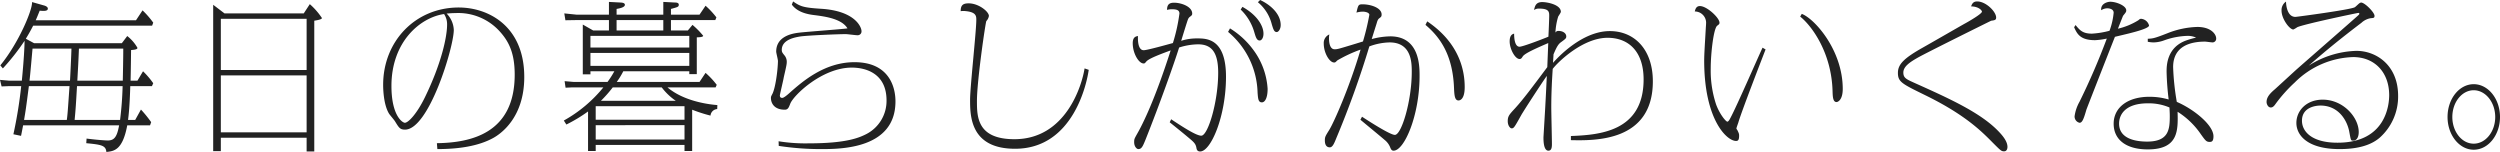
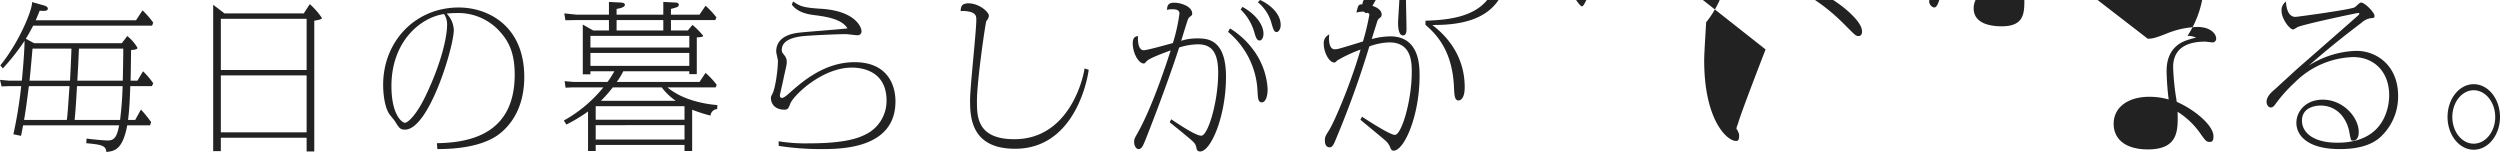
<svg xmlns="http://www.w3.org/2000/svg" width="627.16" height="38.12" viewBox="0 0 627.16 38.12">
-   <path fill="#222" d="M8.56 10.84 6.48 9.72c.48-.8 1.04-1.72 1.84-3.28h29.84l.28-.76a22.4 22.4 0 0 0-2.68-3.08l-1.64 2.48H8.96c.24-.52.32-.72 1-2.4 1 .08 2.04.16 2.04-.52 0-.48-.68-.72-1-.8L8.04.52c.12 2-3.4 10.32-7.96 15.88l.64.76a55.5 55.5 0 0 0 5.44-6.92c0 1.52-.2 5.08-.68 10H2.32L0 20.04l.4 1.64 2.04-.08h2.88a111 111 0 0 1-1.96 12.08l1.92.4c.08-.36.44-2.24.52-2.64h24.08c-.52 2.88-1.2 3.8-2.84 3.8-.52 0-2.96-.16-5.32-.48l-.08 1.16c3.64.36 4.92.52 5.04 2.2 1.88-.2 4.08-.4 5.24-6.68h5.72l.28-.8a31 31 0 0 0-2.56-3.16l-1.44 2.6h-1.8c.4-2.88.52-7.16.56-8.48h5.44l.32-.72a20.7 20.7 0 0 0-2.56-3l-1.4 2.36h-1.72c.04-1.92.08-3.56.12-7.68.88-.08 1.6-.16 1.6-.56a10 10 0 0 0-2.56-2.96l-1.36 1.8ZM6.04 30.08c.36-2.16.48-2.8 1.2-8.48h10.2c-.44 6.32-.48 7.04-.68 8.48Zm13.36-9.84c.2-3.68.24-4.08.4-8.04h11.12v.64c0 1.52-.08 5.92-.12 7.4Zm-12 0c.16-1.16.64-6.76.76-8.04h9.76c0 .92-.32 7.6-.36 8.04Zm11.32 9.84c.28-2.92.32-3.72.6-8.48h11.44a84 84 0 0 1-.64 8.48ZM76.2 3.36H56.32L53.48 1.2v36.72h1.92v-3.36h21.52V38h1.92V5.2c.08-.04 1.92-.24 1.92-.68a17.5 17.5 0 0 0-3.04-3.48ZM55.4 4.72h21.52v12.84H55.4Zm0 14.2h21.52V33.2H55.4Zm54.32 18.48c5.28 0 10.28-.72 14.04-2.8 1.8-1 7.76-5.04 7.76-15.28 0-12.88-9.12-17.44-16.44-17.44-10.88 0-18.96 8.48-18.96 19.4 0 1 .08 4.96 1.48 7.24.2.32 1.32 1.6 1.52 1.96.96 1.56 1.24 2.04 2.48 2.04 6 0 12.24-20.72 12.24-25a6.2 6.2 0 0 0-1.8-4.12c.6-.04 1.28-.12 2.28-.12a14.02 14.02 0 0 1 11.08 4.64c2.32 2.56 3.72 5.52 3.72 10.8 0 14.68-10.88 17.08-19.52 17.2Zm1.68-33.88a4.6 4.6 0 0 1 .76 2.64c0 3.16-1.48 9.88-5.56 18.24-2 4.12-4.16 6.4-5.04 6.4-.56 0-3.36-1.72-3.36-9.24 0-11.08 7.2-17.16 13.2-18.04m56.92 4.12v-2.6h11.12l.28-.68A21 21 0 0 0 177 1.44l-1.52 2.24h-7.16V2.24c1.76-.48 1.96-.52 1.96-1.08 0-.48-.64-.52-.8-.52L166.4.48v3.2h-11.72V2.24c.64-.12 2.08-.36 2.08-1.04 0-.36-.4-.52-.96-.56l-3.04-.16v3.2h-8.08l-3.12-.32.28 1.72 2.52-.04h8.4v2.6h-3.96l-2.6-1.48v12.48h1.92v-.76h6a23 23 0 0 1-1.72 2.68H144l-2.36-.2.24 1.64 1.68-.08h7.8a34.1 34.1 0 0 1-9.92 8.32l.64 1a37.4 37.4 0 0 0 5.44-3.28v9.92h1.92v-1.52h22.28v1.52h1.92V27.52a37 37 0 0 0 4.6 1.48 1.8 1.8 0 0 1 1.68-1.64l.04-1c-1.56-.12-8.16-.76-12.52-4.44h12.08l.28-.64a20.3 20.3 0 0 0-2.8-3l-1.52 2.28h-20.76a19.4 19.4 0 0 0 1.64-2.68h16.56v.72h1.88V9.36c.56 0 1.6-.04 1.6-.4a21 21 0 0 0-2.68-2.72l-1.16 1.4Zm4.6 1.36v2.92h-24.8V9Zm-6.52-1.36h-11.72v-2.6h11.72Zm-18.28 5.64h24.8v3.24h-24.8Zm23.6 13.36v3.4h-22.28v-3.4Zm0 4.76V35h-22.28v-3.6Zm-20.96-6.12a33 33 0 0 0 2.96-3.36H166a15 15 0 0 0 3.52 3.36Zm44.6 11.32a69 69 0 0 0 10.6.8c4.84 0 18.68 0 18.68-11.96 0-3.88-1.8-9.84-10.28-9.84-7.64 0-13.24 5-16.48 7.88-.32.28-1.24 1.08-1.64 1.08-.56 0-.6-.4-.6-.64 0-.2.8-3.56.92-4.2.08-.56.8-3.32.8-3.96a2.54 2.54 0 0 0-.64-1.96c-.44-.56-.6-.76-.6-1.28 0-2.64 3.44-3.16 4.56-3.36 1.76-.28 9.68-.6 11.48-.6.44 0 2.48.28 2.96.28a.956.956 0 0 0 1-1.04c0-1-1.6-5.08-10.16-5.6-4.36-.28-5.16-.56-7-1.84l-.32.8c1.56 2.12 4.44 2.48 5.72 2.64 2.84.36 6.84.96 8.24 3.32-1.72.24-10.24.84-12.16 1.08-2.56.28-5.72 1.32-5.72 4.76 0 .32.44 1.96.44 2.36-.04 2.32-.64 6.88-1.44 8.32-.24.48-.32.56-.32.96 0 1.08.64 2.92 3.48 2.92.8 0 1-.56 1.36-1.48.76-2.08 8-9.08 15.44-9.08 3.44 0 8.72 1.4 8.72 8.24a9.35 9.35 0 0 1-5.08 8.44c-1.68.84-4.8 2.32-14.36 2.32a42.6 42.6 0 0 1-7.64-.52Zm76.72-19.44c-.64 4.2-4.68 17.76-17.6 17.76-9.4 0-9.4-5.68-9.4-9.64 0-5 2.16-19.76 2.36-20a2.44 2.44 0 0 0 .64-1.28c0-1.08-2.56-3.16-5.08-3.16-1.44 0-2 .48-2 1.96a5 5 0 0 1 1.36 0c2.56.28 2.56 1.28 2.56 2.2 0 2.84-1.56 16.84-1.56 20 0 4 0 12.32 11.28 12.32 14.72 0 18.08-16.76 18.48-19.8Zm21.36 13.52c1.88 1.52 3.28 2.64 4.56 3.72 1.44 1.2 1.92 1.6 2.12 2.6.08.48.2 1 .96 1 2.68 0 6.48-8.8 6.48-18.76 0-9.6-4.88-9.6-7.2-9.6a12.5 12.5 0 0 0-4.04.6c.24-.8 1.52-4.96 1.68-5.32a1.47 1.47 0 0 1 .52-.72c.44-.32.56-.44.56-.8 0-1.72-2.68-2.72-4.56-2.72-1.48 0-1.72.76-1.76 1.8a5 5 0 0 1 1.16-.16c1.16 0 1.96.16 1.96 1.08a44.4 44.4 0 0 1-1.64 7.4c-1.04.28-6.44 1.8-7.32 1.8-1.56 0-1.48-2.92-1.44-3.56-.48.08-1.32.2-1.32 1.8 0 2.56 1.52 5.08 2.72 5.08.28 0 .32-.04.72-.52.72-.8 3.92-1.96 6.08-2.76-3.96 12.36-6.96 18.4-8.36 20.84-.76 1.36-.8 1.4-.8 2.2 0 1.08.64 1.72 1.04 1.72.84 0 1.12-.68 1.84-2.44 3.6-9.04 7.12-18.96 8.4-23.04a16.2 16.2 0 0 1 4.76-.8c3.44 0 5.04 2.08 5.04 7.12 0 7.28-2.56 15.8-4.24 15.8-1.4 0-5.36-2.68-7.56-4.12Zm17.8-28.28a12.76 12.76 0 0 1 3.44 5.76c.32 1.04.56 2 1.32 2 .48 0 .96-.64.96-1.72 0-2.04-1.72-4.76-5.28-6.72Zm4.32-1.84a10.48 10.48 0 0 1 3.48 5.52c.4 1.32.6 1.96 1.24 1.96.44 0 1-.72 1-1.76 0-2.84-2.64-5.12-5.16-6.28ZM308.08 8a20.46 20.46 0 0 1 7.4 15.24c.12 1.48.16 2.44 1.08 2.44.76 0 1.44-1.08 1.44-3.4a18.2 18.2 0 0 0-3.52-9.68 20.8 20.8 0 0 0-5.92-5.48Zm33.2 22.04c.84.72 5.04 4.16 6 5a4.6 4.6 0 0 1 1.4 1.76c.24.6.4 1 .92 1 2.68 0 6.52-8.8 6.52-18.76 0-2.48 0-9.92-7.36-9.92a18.8 18.8 0 0 0-4.64.68c.16-.56 1.04-3.32 1.24-3.96.24-.92.48-1.12.64-1.24.4-.32.6-.4.6-.96 0-1.68-2.72-2.56-4.8-2.56-1.04 0-1.08.2-1.52 2.08a6 6 0 0 1 1.6-.24c.64 0 1.64.24 1.64.8a61 61 0 0 1-1.6 6.68c-.24.08-1.56.48-1.68.52-4.6 1.4-4.72 1.44-5.44 1.44-1.4 0-1.4-2.36-1.4-2.72a5 5 0 0 1 .08-1 2.34 2.34 0 0 0-1.4 2.28c0 2.36 1.44 4.76 2.6 4.76.28 0 .32-.04.8-.52a33.5 33.5 0 0 1 5.84-2.72c-2.76 9.44-6.72 18.32-7.84 20.12-1 1.6-1.12 1.8-1.12 2.64 0 .36 0 1.76 1.24 1.76.68 0 1.08-.92 1.64-2.32a236 236 0 0 0 8.28-23 15.4 15.4 0 0 1 5.08-1c5.56 0 5.56 5.2 5.56 7.4 0 7.24-2.56 15.8-4.24 15.8-1.32 0-7.68-4.2-8.24-4.56Zm16.32-23.8c3.6 3.04 6.84 7.44 7.16 15.84.08 1.76.16 3.12 1.12 3.12.32 0 1.56-.2 1.56-3.36 0-3.72-1.04-10.84-9.4-16.48Zm36.48 28.92c5.96.12 20.56.44 20.56-14.76 0-7.92-4.56-12.6-10.8-12.6-7.08 0-13.28 6.88-14.24 7.96 0-.28.12-1.76.12-2.12 1-2.4 1.4-2.72 2.08-3.2.92-.68 1.12-.84 1.12-1.28 0-.88-.92-1.4-1.92-1.4a.78.78 0 0 0-.8.44 16.5 16.5 0 0 1 .68-4c.08-.2.68-1 .68-1.24 0-1.76-3.32-2.44-4.68-2.44-1.6 0-1.84 1.04-2.04 2a1.92 1.92 0 0 1 1.32-.36c2.48 0 2.48.88 2.48 1.84 0 .64-.12 3.68-.2 5.2-1.12.48-6.4 2.52-7.24 2.52-1.36 0-1.36-2.72-1.36-3.28-.44.12-1.12.36-1.12 1.96 0 1.88 1.36 4.4 2.48 4.4.4 0 .52-.2.8-.64.52-.8 3.36-2.04 6.4-3.36l-.24 6.04c-4.04 5.4-6.04 8.08-8.04 10.28-1.52 1.64-1.88 2.04-1.88 3.28 0 1.16.64 1.8.96 1.8.56 0 .68-.2 2.4-3.28.52-.96 5.28-8.28 6.44-9.88-.08 1.6-.24 5.16-.36 7.16-.04 1.04-.48 8.08-.48 8.28 0 .72 0 3.32 1.24 3.32.88 0 .88-1.08.88-1.72 0-1.28-.16-7.68-.16-9.12 0-3.88.2-7.2.36-9.68 1.44-1.88 7.64-7.8 13.76-7.8 5.32 0 9.04 3.48 9.04 10.44 0 13.2-11.28 13.92-18.24 14.2Zm48.08-23.2c-1.16 2.48-6.52 14.76-7.96 17.44-.32.64-.6 1.12-.88 1.12-.32 0-1.84-1.72-2.8-4.28a26.9 26.9 0 0 1-1.36-9.04c0-3.84.72-10.12 1.64-10.76.48-.36.56-.44.56-.76 0-1.2-3.16-4.16-4.92-4.16-1 0-1.16.92-1.28 1.36A2.835 2.835 0 0 1 428 5.6c0 .64-.08 1.32-.08 1.52-.24 4.2-.4 6.56-.4 8.08 0 14.76 5.64 20.16 8 20.16.56 0 .76-.36.76-1.32 0-.44-.04-.56-.44-1.4a1.3 1.3 0 0 1-.24-.4c0-.16.4-1.24.48-1.48.68-2.48 6.44-17.32 6.84-18.36Zm9.44-7.8c2.96 2.36 7.84 9.08 8.12 18.6.04 1.44.08 2.84 1 2.84.36 0 1.56-.56 1.56-3.28 0-9.76-7.08-17.64-10.28-18.84Zm42.88-2.56c1.96.04 2.72 1.04 2.72 1.32 0 .56-3.4 2.52-4.52 3.12-1.48.84-8.64 4.96-10.28 5.88-4.84 2.72-6.28 4.24-6.28 6.36 0 2.24.96 2.72 6.68 5.52 10.12 4.92 14.28 9.12 17.12 12 2 2 2.16 2.16 2.84 2.16.64 0 .84-.6.84-1.12 0-1.4-1.28-2.88-2.12-3.76-4.44-4.72-12.28-8.28-21.2-12.28-2.04-.92-2.8-1.24-2.8-2.6 0-1.48 1.56-2.56 3.52-3.68 1.84-1.08 18.48-9.32 18.52-9.32.84-.12 1.24-.16 1.24-.8 0-1.48-2.56-4.04-4.76-4.04-.88 0-1.24.44-1.52 1.24m25.84 5.24c.72 1.56 1.44 3.24 5.24 3.24a17.7 17.7 0 0 0 2.96-.4 171 171 0 0 1-6.84 15.84 10.2 10.2 0 0 0-1.24 3.64 1.61 1.61 0 0 0 1.24 1.64c.68 0 1.04-.92 1.72-3.28.16-.48 6.2-15.88 7.16-18.28.6-.16 3.56-.84 4.24-1.04 1.4-.36 4.32-1.16 4.32-1.8a2.24 2.24 0 0 0-1.96-1.68c-.28 0-.36.04-.72.36a17 17 0 0 1-5.12 2.12c.08-.24 1.24-3.16 1.28-3.24.72-.88.8-1 .8-1.36 0-1.16-2.48-2.16-4-2.16-.72 0-2.48.48-2.28 2.12a2.95 2.95 0 0 1 1.48-.48c.12 0 1.64 0 1.64 1.12a17.6 17.6 0 0 1-1.04 4.52 22 22 0 0 1-4.4.72c-2.32 0-3.04-.84-4.12-2.16Zm18.48 3.64a8 8 0 0 0 1.48.16 8.1 8.1 0 0 0 2.64-.52A18.7 18.7 0 0 1 548.76 9a4.86 4.86 0 0 1 2.16.44 20 20 0 0 0-2.28.64c-5.12 1.72-5.12 6.44-5.12 7.96a69 69 0 0 0 .52 6.92 17 17 0 0 0-4.84-.68c-5.48 0-8.96 2.72-8.96 6.76 0 3.96 3.08 6.44 8.56 6.44 7.72 0 7.6-4.76 7.48-9.44a19.9 19.9 0 0 1 5.84 5.64c1.2 1.68 1.4 1.92 2.24 1.92.56 0 .92-.24.92-1.44-.04-2.84-5-6.8-9.2-8.6a63 63 0 0 1-.92-8.72c0-5.32 4.4-6.4 8-6.4.28 0 1.6.2 1.92.2a.93.93 0 0 0 .88-1c0-1.04-1.28-2.88-4.72-2.88a21.8 21.8 0 0 0-7.36 1.52c-3.44 1.36-3.88 1.4-5.08 1.44Zm5.44 16.48c.04.88.08 1.36.08 2.16 0 3.32-.24 6.4-5.68 6.4-2.76 0-7.04-.64-7.04-4.52 0-1.88 1.16-5.08 7.24-5.08a13.3 13.3 0 0 1 5.4 1.04M573.48.4a2.56 2.56 0 0 0-1.12 2.28c0 2.04 2 4.72 2.96 4.72a6 6 0 0 0 .96-.56c1.4-.72 15.08-3.6 15.36-3.6a.224.224 0 0 1 .24.2c0 .16-.2.32-.28.4-.48.48-15.12 13.24-15.72 13.8-.88.8-4.84 4.44-5.16 4.72-1.32 1.12-2.12 2.04-2.12 3.24 0 .48.36 1.36 1.04 1.36.4 0 .72-.16 1.24-.92a37 37 0 0 1 4.8-5.36 21.6 21.6 0 0 1 14.64-6.36c5.4 0 9.04 3.84 9.04 9.56 0 2.12-.64 11.92-12.96 11.92-6.56 0-8.92-2.88-8.92-5.52 0-3.4 3.48-3.8 4.64-3.8 4.64 0 6.76 3.88 7.24 6.64.4 2.12.36 2.16 1 2.16.68 0 1.36-.64 1.36-2.16 0-3.64-3.84-8.12-9.04-8.12-4.12 0-6.6 2.8-6.6 5.84 0 3.08 2.76 6.56 10.84 6.56 3.72 0 7.48-.64 10.04-2.84a13.8 13.8 0 0 0 4.64-10.52c0-7.68-5.48-11.28-10.44-11.28a23.3 23.3 0 0 0-12 3.72c2.48-2.16 6.12-5.36 13.24-10.76a4.5 4.5 0 0 1 2.36-1.16c.72-.04.92-.08.92-.6 0-.84-2.44-3.32-3.36-3.32a.85.85 0 0 0-.4.16c-.16.08-.96.88-1.16 1-.8.6-14.64 2.44-14.92 2.44-2.16 0-2.36-3.2-2.36-3.84m47.08 20.72c-3.56 0-6.56 3.6-6.56 8.24 0 4.52 2.96 8.2 6.56 8.2 3.72 0 6.6-3.76 6.6-8.2 0-4.56-2.96-8.24-6.6-8.24m0 1.52c2.96 0 5.4 3 5.4 6.72 0 3.6-2.36 6.68-5.4 6.68-3 0-5.36-3.04-5.36-6.68 0-3.76 2.44-6.72 5.36-6.72" data-name="パス 29059" />
+   <path fill="#222" d="M8.56 10.84 6.48 9.72c.48-.8 1.04-1.72 1.84-3.28h29.84l.28-.76a22.4 22.4 0 0 0-2.68-3.08l-1.64 2.48H8.96c.24-.52.32-.72 1-2.4 1 .08 2.04.16 2.04-.52 0-.48-.68-.72-1-.8L8.04.52c.12 2-3.4 10.32-7.96 15.88l.64.76a55.5 55.5 0 0 0 5.44-6.92c0 1.52-.2 5.08-.68 10H2.32L0 20.04l.4 1.64 2.04-.08h2.88a111 111 0 0 1-1.96 12.08l1.92.4c.08-.36.44-2.24.52-2.64h24.08c-.52 2.88-1.2 3.8-2.84 3.8-.52 0-2.96-.16-5.32-.48l-.08 1.16c3.64.36 4.92.52 5.04 2.2 1.88-.2 4.08-.4 5.24-6.68h5.72l.28-.8a31 31 0 0 0-2.56-3.16l-1.44 2.6h-1.8c.4-2.88.52-7.16.56-8.48h5.44l.32-.72a20.7 20.7 0 0 0-2.56-3l-1.4 2.36h-1.72c.04-1.92.08-3.56.12-7.68.88-.08 1.6-.16 1.6-.56a10 10 0 0 0-2.56-2.96l-1.36 1.8ZM6.04 30.08c.36-2.16.48-2.8 1.2-8.48h10.2c-.44 6.32-.48 7.04-.68 8.48Zm13.36-9.84c.2-3.68.24-4.08.4-8.04h11.12v.64c0 1.52-.08 5.92-.12 7.4Zm-12 0c.16-1.16.64-6.76.76-8.04h9.76c0 .92-.32 7.6-.36 8.04Zm11.32 9.84c.28-2.92.32-3.72.6-8.48h11.44a84 84 0 0 1-.64 8.48ZM76.2 3.36H56.32L53.48 1.2v36.72h1.92v-3.36h21.52V38h1.92V5.2c.08-.04 1.92-.24 1.92-.68a17.5 17.5 0 0 0-3.04-3.48ZM55.4 4.72h21.52v12.84H55.4Zm0 14.2h21.52V33.2H55.4Zm54.32 18.48c5.28 0 10.28-.72 14.04-2.8 1.8-1 7.76-5.04 7.76-15.28 0-12.88-9.12-17.44-16.44-17.44-10.88 0-18.96 8.48-18.96 19.4 0 1 .08 4.96 1.48 7.24.2.32 1.32 1.6 1.52 1.96.96 1.56 1.24 2.04 2.48 2.04 6 0 12.24-20.72 12.24-25a6.2 6.2 0 0 0-1.8-4.12c.6-.04 1.28-.12 2.28-.12a14.02 14.02 0 0 1 11.08 4.64c2.32 2.56 3.72 5.52 3.72 10.8 0 14.68-10.88 17.08-19.52 17.2Zm1.68-33.88a4.6 4.6 0 0 1 .76 2.64c0 3.16-1.48 9.88-5.56 18.24-2 4.12-4.16 6.4-5.04 6.4-.56 0-3.36-1.72-3.36-9.24 0-11.08 7.2-17.16 13.2-18.04m56.92 4.12v-2.6h11.12l.28-.68A21 21 0 0 0 177 1.44l-1.52 2.24h-7.16V2.24c1.76-.48 1.96-.52 1.96-1.08 0-.48-.64-.52-.8-.52L166.4.48v3.2h-11.72V2.24c.64-.12 2.08-.36 2.08-1.04 0-.36-.4-.52-.96-.56l-3.04-.16v3.2h-8.08l-3.12-.32.28 1.72 2.52-.04h8.4v2.6h-3.96l-2.6-1.48v12.48h1.92v-.76h6a23 23 0 0 1-1.72 2.68H144l-2.36-.2.24 1.64 1.68-.08h7.8a34.1 34.1 0 0 1-9.92 8.32l.64 1a37.4 37.4 0 0 0 5.44-3.28v9.92h1.92v-1.52h22.28v1.52h1.92V27.52a37 37 0 0 0 4.6 1.48 1.8 1.8 0 0 1 1.68-1.64l.04-1c-1.56-.12-8.16-.76-12.52-4.44h12.08l.28-.64a20.3 20.3 0 0 0-2.8-3l-1.52 2.28h-20.76a19.4 19.4 0 0 0 1.64-2.68h16.56v.72h1.88V9.36c.56 0 1.6-.04 1.6-.4a21 21 0 0 0-2.68-2.72l-1.16 1.4Zm4.6 1.36v2.92h-24.8V9Zm-6.52-1.36h-11.72v-2.6h11.72Zm-18.28 5.64h24.8v3.24h-24.8Zm23.6 13.36v3.4h-22.28v-3.4Zm0 4.76V35h-22.28v-3.6Zm-20.96-6.12a33 33 0 0 0 2.96-3.36H166a15 15 0 0 0 3.52 3.36Zm44.6 11.32a69 69 0 0 0 10.6.8c4.84 0 18.68 0 18.68-11.96 0-3.88-1.8-9.84-10.28-9.84-7.64 0-13.24 5-16.48 7.88-.32.28-1.24 1.08-1.64 1.08-.56 0-.6-.4-.6-.64 0-.2.8-3.56.92-4.2.08-.56.8-3.32.8-3.96a2.54 2.54 0 0 0-.64-1.96c-.44-.56-.6-.76-.6-1.28 0-2.64 3.44-3.16 4.56-3.36 1.76-.28 9.68-.6 11.48-.6.44 0 2.48.28 2.96.28a.956.956 0 0 0 1-1.04c0-1-1.6-5.08-10.16-5.6-4.36-.28-5.16-.56-7-1.84l-.32.8c1.56 2.12 4.44 2.48 5.72 2.64 2.84.36 6.84.96 8.24 3.32-1.72.24-10.24.84-12.16 1.08-2.56.28-5.72 1.32-5.72 4.76 0 .32.44 1.96.44 2.36-.04 2.32-.64 6.88-1.44 8.32-.24.48-.32.56-.32.96 0 1.08.64 2.92 3.48 2.92.8 0 1-.56 1.36-1.48.76-2.08 8-9.08 15.44-9.08 3.44 0 8.72 1.4 8.72 8.24a9.35 9.35 0 0 1-5.08 8.44c-1.68.84-4.8 2.32-14.36 2.32a42.6 42.6 0 0 1-7.64-.52Zm76.72-19.44c-.64 4.2-4.68 17.76-17.6 17.76-9.4 0-9.4-5.68-9.4-9.64 0-5 2.16-19.76 2.36-20a2.44 2.44 0 0 0 .64-1.28c0-1.08-2.56-3.16-5.08-3.16-1.44 0-2 .48-2 1.96a5 5 0 0 1 1.36 0c2.56.28 2.56 1.28 2.56 2.2 0 2.84-1.56 16.84-1.56 20 0 4 0 12.32 11.28 12.32 14.72 0 18.08-16.76 18.48-19.8Zm21.36 13.52c1.88 1.52 3.28 2.64 4.56 3.72 1.44 1.2 1.92 1.6 2.12 2.6.08.48.2 1 .96 1 2.68 0 6.48-8.8 6.48-18.76 0-9.6-4.88-9.6-7.2-9.6a12.5 12.5 0 0 0-4.04.6c.24-.8 1.52-4.96 1.68-5.32a1.47 1.47 0 0 1 .52-.72c.44-.32.56-.44.56-.8 0-1.72-2.68-2.72-4.56-2.72-1.48 0-1.72.76-1.76 1.8a5 5 0 0 1 1.16-.16c1.16 0 1.96.16 1.96 1.08a44.4 44.4 0 0 1-1.64 7.4c-1.04.28-6.44 1.8-7.32 1.8-1.56 0-1.48-2.92-1.44-3.56-.48.08-1.32.2-1.32 1.8 0 2.56 1.52 5.08 2.72 5.08.28 0 .32-.04.72-.52.72-.8 3.92-1.96 6.08-2.76-3.96 12.36-6.96 18.4-8.36 20.84-.76 1.36-.8 1.4-.8 2.2 0 1.08.64 1.72 1.04 1.72.84 0 1.12-.68 1.84-2.44 3.6-9.04 7.12-18.96 8.4-23.04a16.2 16.2 0 0 1 4.76-.8c3.44 0 5.04 2.08 5.04 7.12 0 7.28-2.56 15.8-4.24 15.8-1.4 0-5.36-2.68-7.56-4.12Zm17.8-28.28a12.76 12.76 0 0 1 3.44 5.76c.32 1.04.56 2 1.32 2 .48 0 .96-.64.96-1.72 0-2.04-1.72-4.76-5.28-6.72Zm4.32-1.84a10.48 10.48 0 0 1 3.48 5.52c.4 1.32.6 1.96 1.24 1.96.44 0 1-.72 1-1.76 0-2.84-2.64-5.12-5.16-6.28ZM308.08 8a20.46 20.46 0 0 1 7.4 15.24c.12 1.48.16 2.44 1.08 2.44.76 0 1.44-1.08 1.44-3.4a18.2 18.2 0 0 0-3.52-9.68 20.8 20.8 0 0 0-5.92-5.48Zm33.2 22.04c.84.72 5.04 4.16 6 5a4.6 4.6 0 0 1 1.4 1.76c.24.6.4 1 .92 1 2.68 0 6.52-8.8 6.52-18.76 0-2.48 0-9.92-7.36-9.92a18.8 18.8 0 0 0-4.64.68c.16-.56 1.04-3.32 1.24-3.96.24-.92.48-1.12.64-1.24.4-.32.6-.4.6-.96 0-1.68-2.72-2.56-4.8-2.56-1.04 0-1.08.2-1.52 2.08a6 6 0 0 1 1.6-.24c.64 0 1.64.24 1.64.8a61 61 0 0 1-1.6 6.68c-.24.08-1.56.48-1.68.52-4.6 1.4-4.72 1.44-5.44 1.44-1.4 0-1.4-2.36-1.4-2.72a5 5 0 0 1 .08-1 2.34 2.34 0 0 0-1.4 2.28c0 2.36 1.44 4.76 2.6 4.76.28 0 .32-.04.8-.52a33.5 33.5 0 0 1 5.84-2.72c-2.76 9.44-6.72 18.32-7.84 20.12-1 1.6-1.12 1.8-1.12 2.64 0 .36 0 1.76 1.24 1.76.68 0 1.08-.92 1.64-2.32a236 236 0 0 0 8.28-23 15.4 15.4 0 0 1 5.08-1c5.56 0 5.56 5.2 5.56 7.4 0 7.24-2.56 15.8-4.24 15.8-1.32 0-7.68-4.2-8.24-4.56Zm16.32-23.8c3.6 3.04 6.84 7.44 7.16 15.84.08 1.76.16 3.12 1.12 3.12.32 0 1.56-.2 1.56-3.36 0-3.72-1.04-10.84-9.4-16.48Zc5.96.12 20.56.44 20.56-14.76 0-7.92-4.56-12.6-10.8-12.6-7.08 0-13.28 6.88-14.24 7.96 0-.28.12-1.76.12-2.12 1-2.4 1.4-2.72 2.08-3.2.92-.68 1.12-.84 1.12-1.28 0-.88-.92-1.4-1.92-1.4a.78.78 0 0 0-.8.44 16.5 16.5 0 0 1 .68-4c.08-.2.68-1 .68-1.24 0-1.76-3.32-2.44-4.68-2.44-1.6 0-1.84 1.04-2.04 2a1.92 1.92 0 0 1 1.32-.36c2.48 0 2.48.88 2.48 1.84 0 .64-.12 3.68-.2 5.2-1.12.48-6.4 2.52-7.24 2.52-1.36 0-1.36-2.72-1.36-3.28-.44.12-1.12.36-1.12 1.96 0 1.88 1.36 4.4 2.48 4.4.4 0 .52-.2.8-.64.52-.8 3.36-2.04 6.4-3.36l-.24 6.04c-4.04 5.4-6.04 8.08-8.04 10.28-1.52 1.64-1.88 2.04-1.88 3.28 0 1.16.64 1.8.96 1.8.56 0 .68-.2 2.4-3.28.52-.96 5.28-8.28 6.44-9.88-.08 1.6-.24 5.16-.36 7.16-.04 1.04-.48 8.08-.48 8.28 0 .72 0 3.32 1.24 3.32.88 0 .88-1.08.88-1.72 0-1.28-.16-7.68-.16-9.12 0-3.88.2-7.2.36-9.68 1.44-1.88 7.64-7.8 13.76-7.8 5.32 0 9.04 3.48 9.04 10.44 0 13.2-11.28 13.92-18.24 14.2Zm48.08-23.2c-1.16 2.48-6.52 14.76-7.96 17.44-.32.64-.6 1.12-.88 1.12-.32 0-1.84-1.72-2.8-4.28a26.9 26.9 0 0 1-1.36-9.04c0-3.84.72-10.12 1.64-10.76.48-.36.56-.44.56-.76 0-1.2-3.16-4.16-4.92-4.16-1 0-1.16.92-1.28 1.36A2.835 2.835 0 0 1 428 5.6c0 .64-.08 1.32-.08 1.52-.24 4.2-.4 6.56-.4 8.08 0 14.76 5.64 20.16 8 20.16.56 0 .76-.36.76-1.32 0-.44-.04-.56-.44-1.4a1.3 1.3 0 0 1-.24-.4c0-.16.4-1.24.48-1.48.68-2.48 6.44-17.32 6.84-18.36Zm9.44-7.8c2.96 2.36 7.84 9.08 8.12 18.6.04 1.44.08 2.84 1 2.84.36 0 1.56-.56 1.56-3.28 0-9.76-7.08-17.64-10.28-18.84Zm42.88-2.56c1.96.04 2.72 1.04 2.72 1.32 0 .56-3.4 2.52-4.52 3.12-1.48.84-8.64 4.96-10.28 5.88-4.84 2.72-6.28 4.24-6.28 6.36 0 2.24.96 2.72 6.68 5.52 10.12 4.92 14.28 9.12 17.12 12 2 2 2.16 2.16 2.84 2.16.64 0 .84-.6.84-1.12 0-1.4-1.28-2.88-2.12-3.76-4.44-4.72-12.28-8.28-21.2-12.28-2.04-.92-2.8-1.24-2.8-2.6 0-1.48 1.56-2.56 3.52-3.68 1.84-1.08 18.48-9.32 18.52-9.32.84-.12 1.24-.16 1.24-.8 0-1.48-2.56-4.04-4.76-4.04-.88 0-1.24.44-1.52 1.24m25.84 5.24c.72 1.56 1.44 3.24 5.24 3.24a17.7 17.7 0 0 0 2.96-.4 171 171 0 0 1-6.84 15.84 10.2 10.2 0 0 0-1.24 3.64 1.61 1.61 0 0 0 1.24 1.64c.68 0 1.04-.92 1.72-3.28.16-.48 6.2-15.88 7.16-18.28.6-.16 3.56-.84 4.24-1.04 1.4-.36 4.32-1.16 4.32-1.8a2.24 2.24 0 0 0-1.96-1.68c-.28 0-.36.04-.72.36a17 17 0 0 1-5.12 2.12c.08-.24 1.24-3.16 1.28-3.24.72-.88.8-1 .8-1.36 0-1.16-2.48-2.16-4-2.16-.72 0-2.48.48-2.28 2.12a2.95 2.95 0 0 1 1.48-.48c.12 0 1.64 0 1.64 1.12a17.6 17.6 0 0 1-1.04 4.52 22 22 0 0 1-4.4.72c-2.32 0-3.04-.84-4.12-2.16Zm18.48 3.64a8 8 0 0 0 1.48.16 8.1 8.1 0 0 0 2.64-.52A18.7 18.7 0 0 1 548.76 9a4.86 4.86 0 0 1 2.16.44 20 20 0 0 0-2.28.64c-5.12 1.72-5.12 6.44-5.12 7.96a69 69 0 0 0 .52 6.92 17 17 0 0 0-4.84-.68c-5.48 0-8.96 2.72-8.96 6.76 0 3.96 3.08 6.44 8.56 6.44 7.72 0 7.6-4.76 7.48-9.44a19.9 19.9 0 0 1 5.84 5.64c1.2 1.68 1.4 1.92 2.24 1.92.56 0 .92-.24.92-1.44-.04-2.84-5-6.8-9.2-8.6a63 63 0 0 1-.92-8.72c0-5.32 4.4-6.4 8-6.4.28 0 1.6.2 1.92.2a.93.93 0 0 0 .88-1c0-1.04-1.28-2.88-4.72-2.88a21.8 21.8 0 0 0-7.36 1.52c-3.44 1.36-3.88 1.4-5.08 1.44Zm5.44 16.48c.04.88.08 1.36.08 2.16 0 3.32-.24 6.4-5.68 6.4-2.76 0-7.04-.64-7.04-4.52 0-1.88 1.16-5.08 7.24-5.08a13.3 13.3 0 0 1 5.4 1.04M573.48.4a2.56 2.56 0 0 0-1.12 2.28c0 2.04 2 4.72 2.96 4.72a6 6 0 0 0 .96-.56c1.4-.72 15.08-3.6 15.36-3.6a.224.224 0 0 1 .24.2c0 .16-.2.32-.28.4-.48.48-15.12 13.24-15.72 13.8-.88.8-4.84 4.44-5.16 4.72-1.32 1.12-2.12 2.04-2.12 3.24 0 .48.36 1.36 1.04 1.36.4 0 .72-.16 1.24-.92a37 37 0 0 1 4.8-5.36 21.6 21.6 0 0 1 14.64-6.36c5.4 0 9.04 3.84 9.04 9.56 0 2.12-.64 11.92-12.96 11.92-6.56 0-8.92-2.88-8.92-5.52 0-3.4 3.48-3.8 4.64-3.8 4.64 0 6.76 3.88 7.24 6.64.4 2.12.36 2.16 1 2.16.68 0 1.36-.64 1.36-2.16 0-3.64-3.84-8.12-9.04-8.12-4.12 0-6.6 2.8-6.6 5.84 0 3.08 2.76 6.56 10.84 6.56 3.72 0 7.48-.64 10.04-2.84a13.8 13.8 0 0 0 4.64-10.52c0-7.68-5.48-11.28-10.44-11.28a23.3 23.3 0 0 0-12 3.72c2.48-2.16 6.12-5.36 13.24-10.76a4.5 4.5 0 0 1 2.36-1.16c.72-.04.92-.08.92-.6 0-.84-2.44-3.32-3.36-3.32a.85.85 0 0 0-.4.16c-.16.08-.96.88-1.16 1-.8.6-14.64 2.44-14.92 2.44-2.16 0-2.36-3.2-2.36-3.84m47.08 20.72c-3.56 0-6.56 3.6-6.56 8.24 0 4.52 2.96 8.2 6.56 8.2 3.72 0 6.6-3.76 6.6-8.2 0-4.56-2.96-8.24-6.6-8.24m0 1.52c2.96 0 5.4 3 5.4 6.72 0 3.6-2.36 6.68-5.4 6.68-3 0-5.36-3.04-5.36-6.68 0-3.76 2.44-6.72 5.36-6.72" data-name="パス 29059" />
</svg>